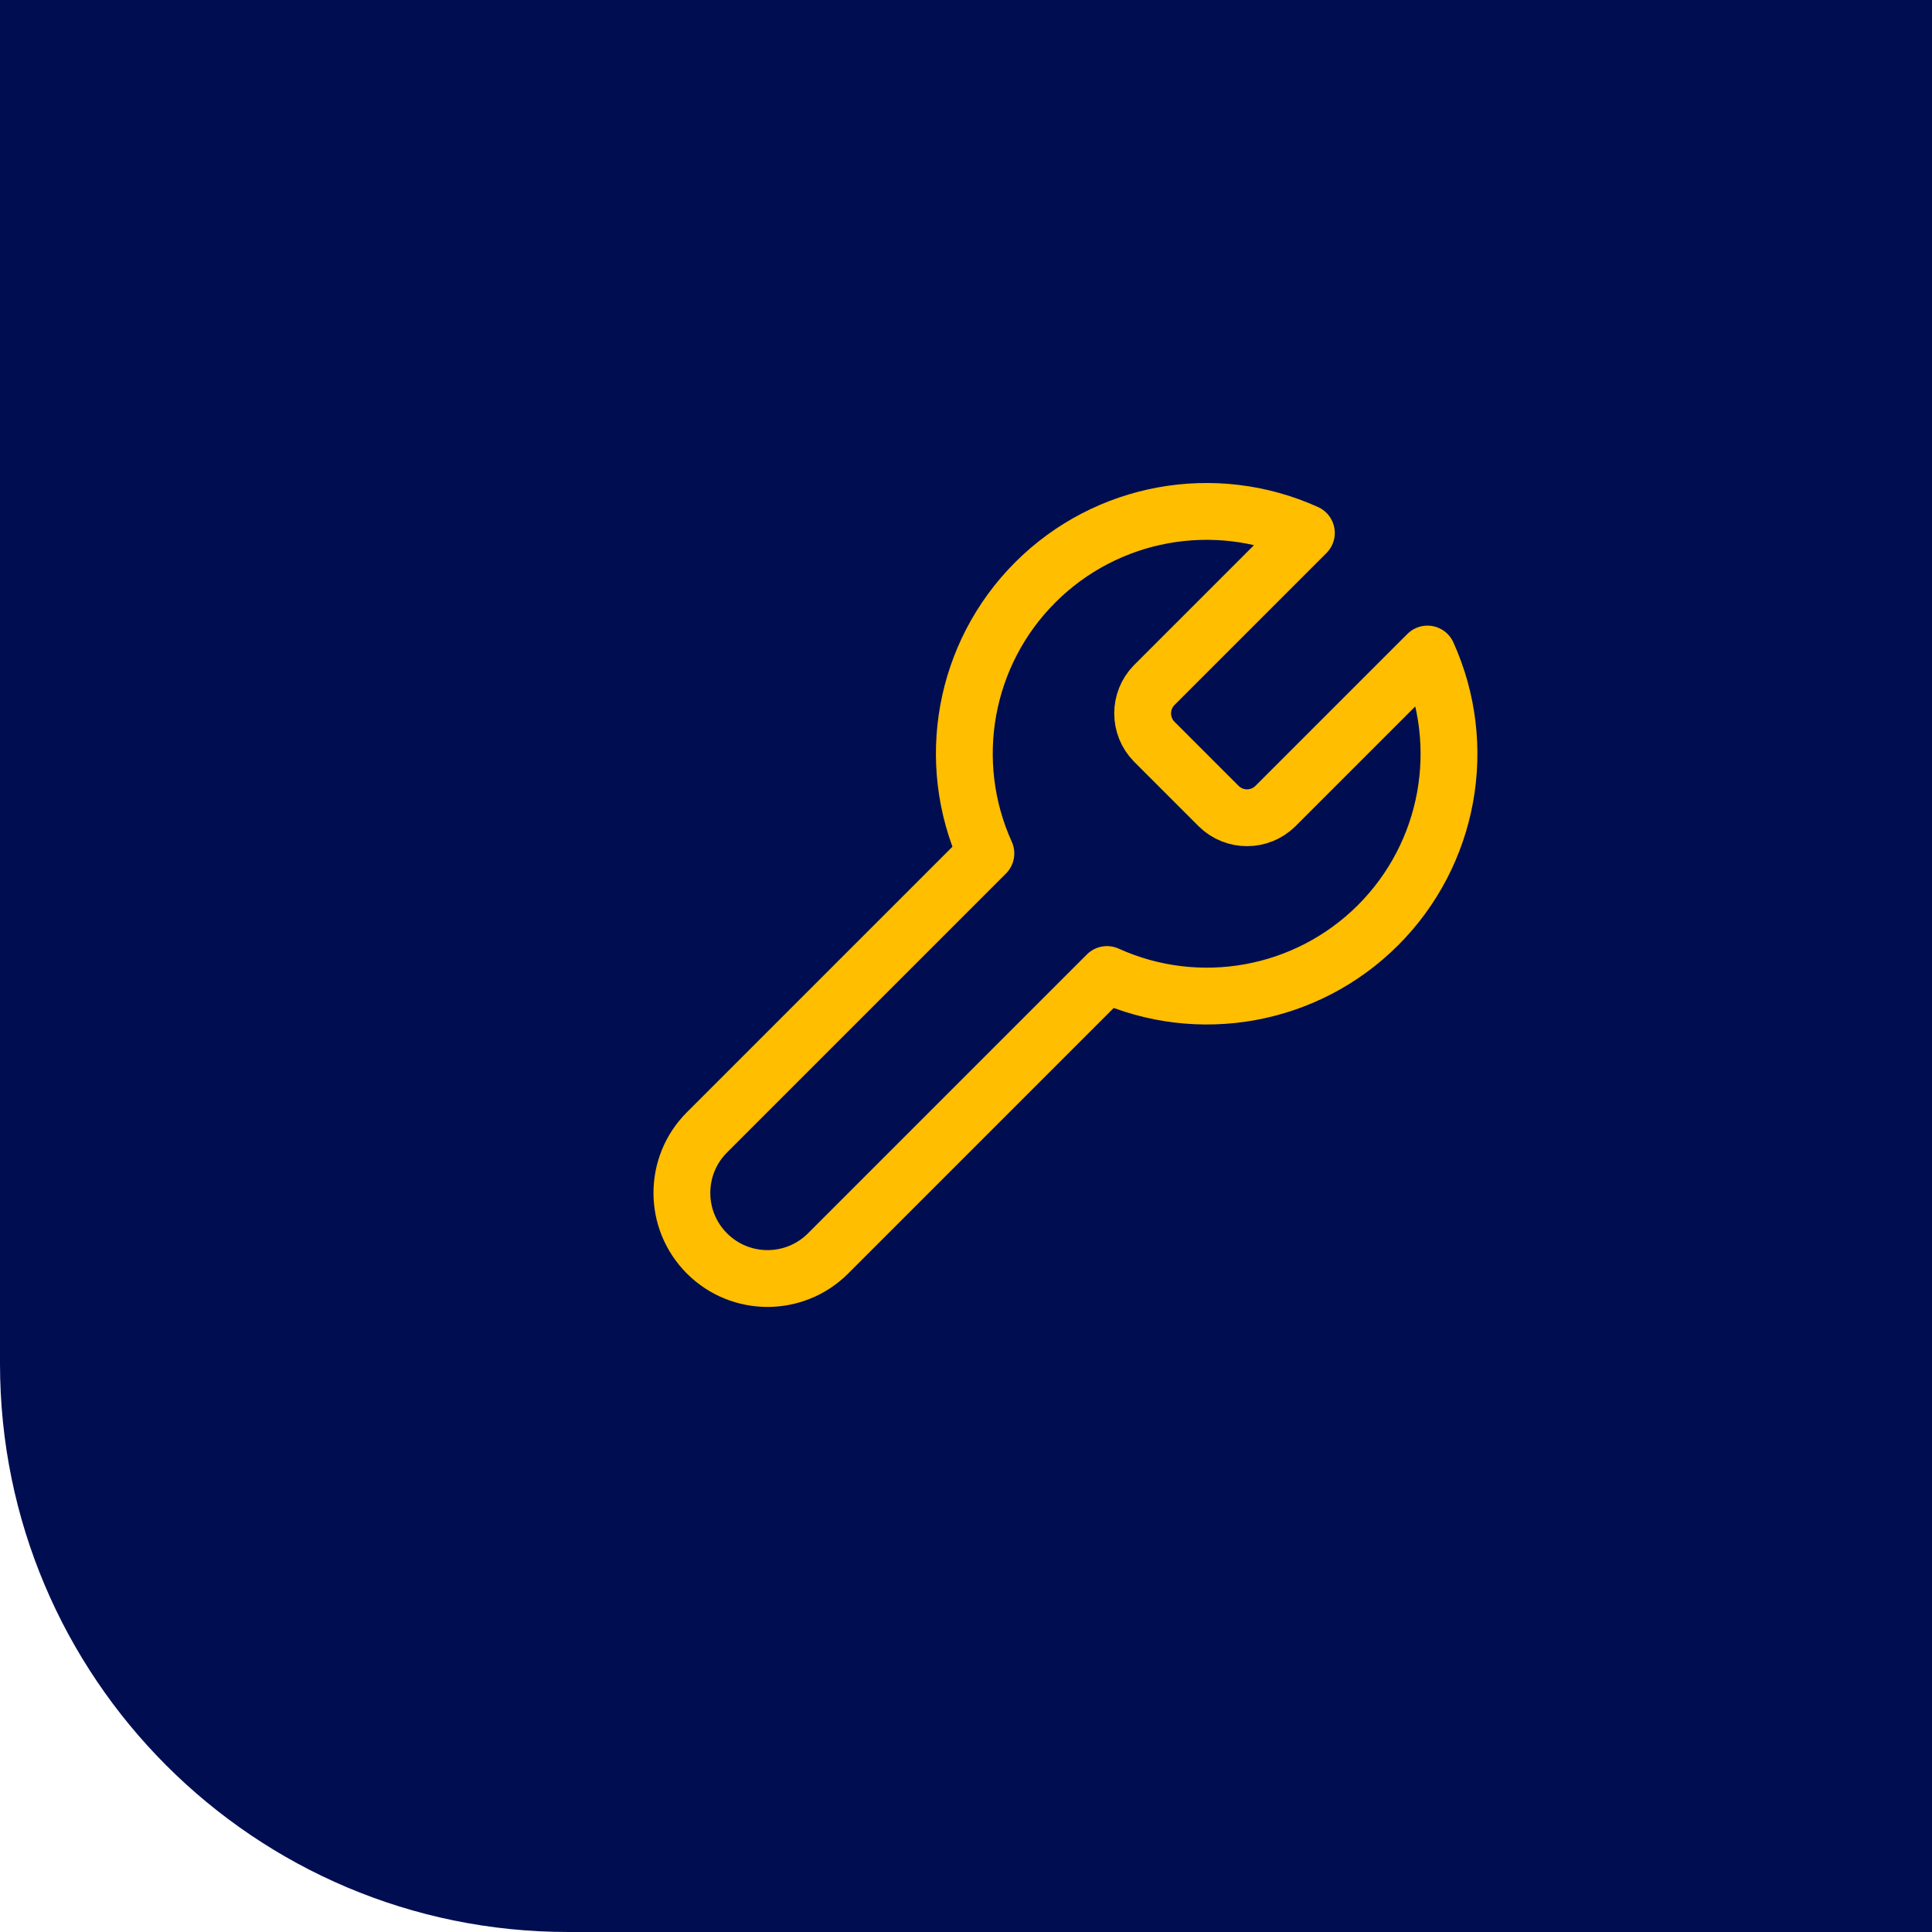
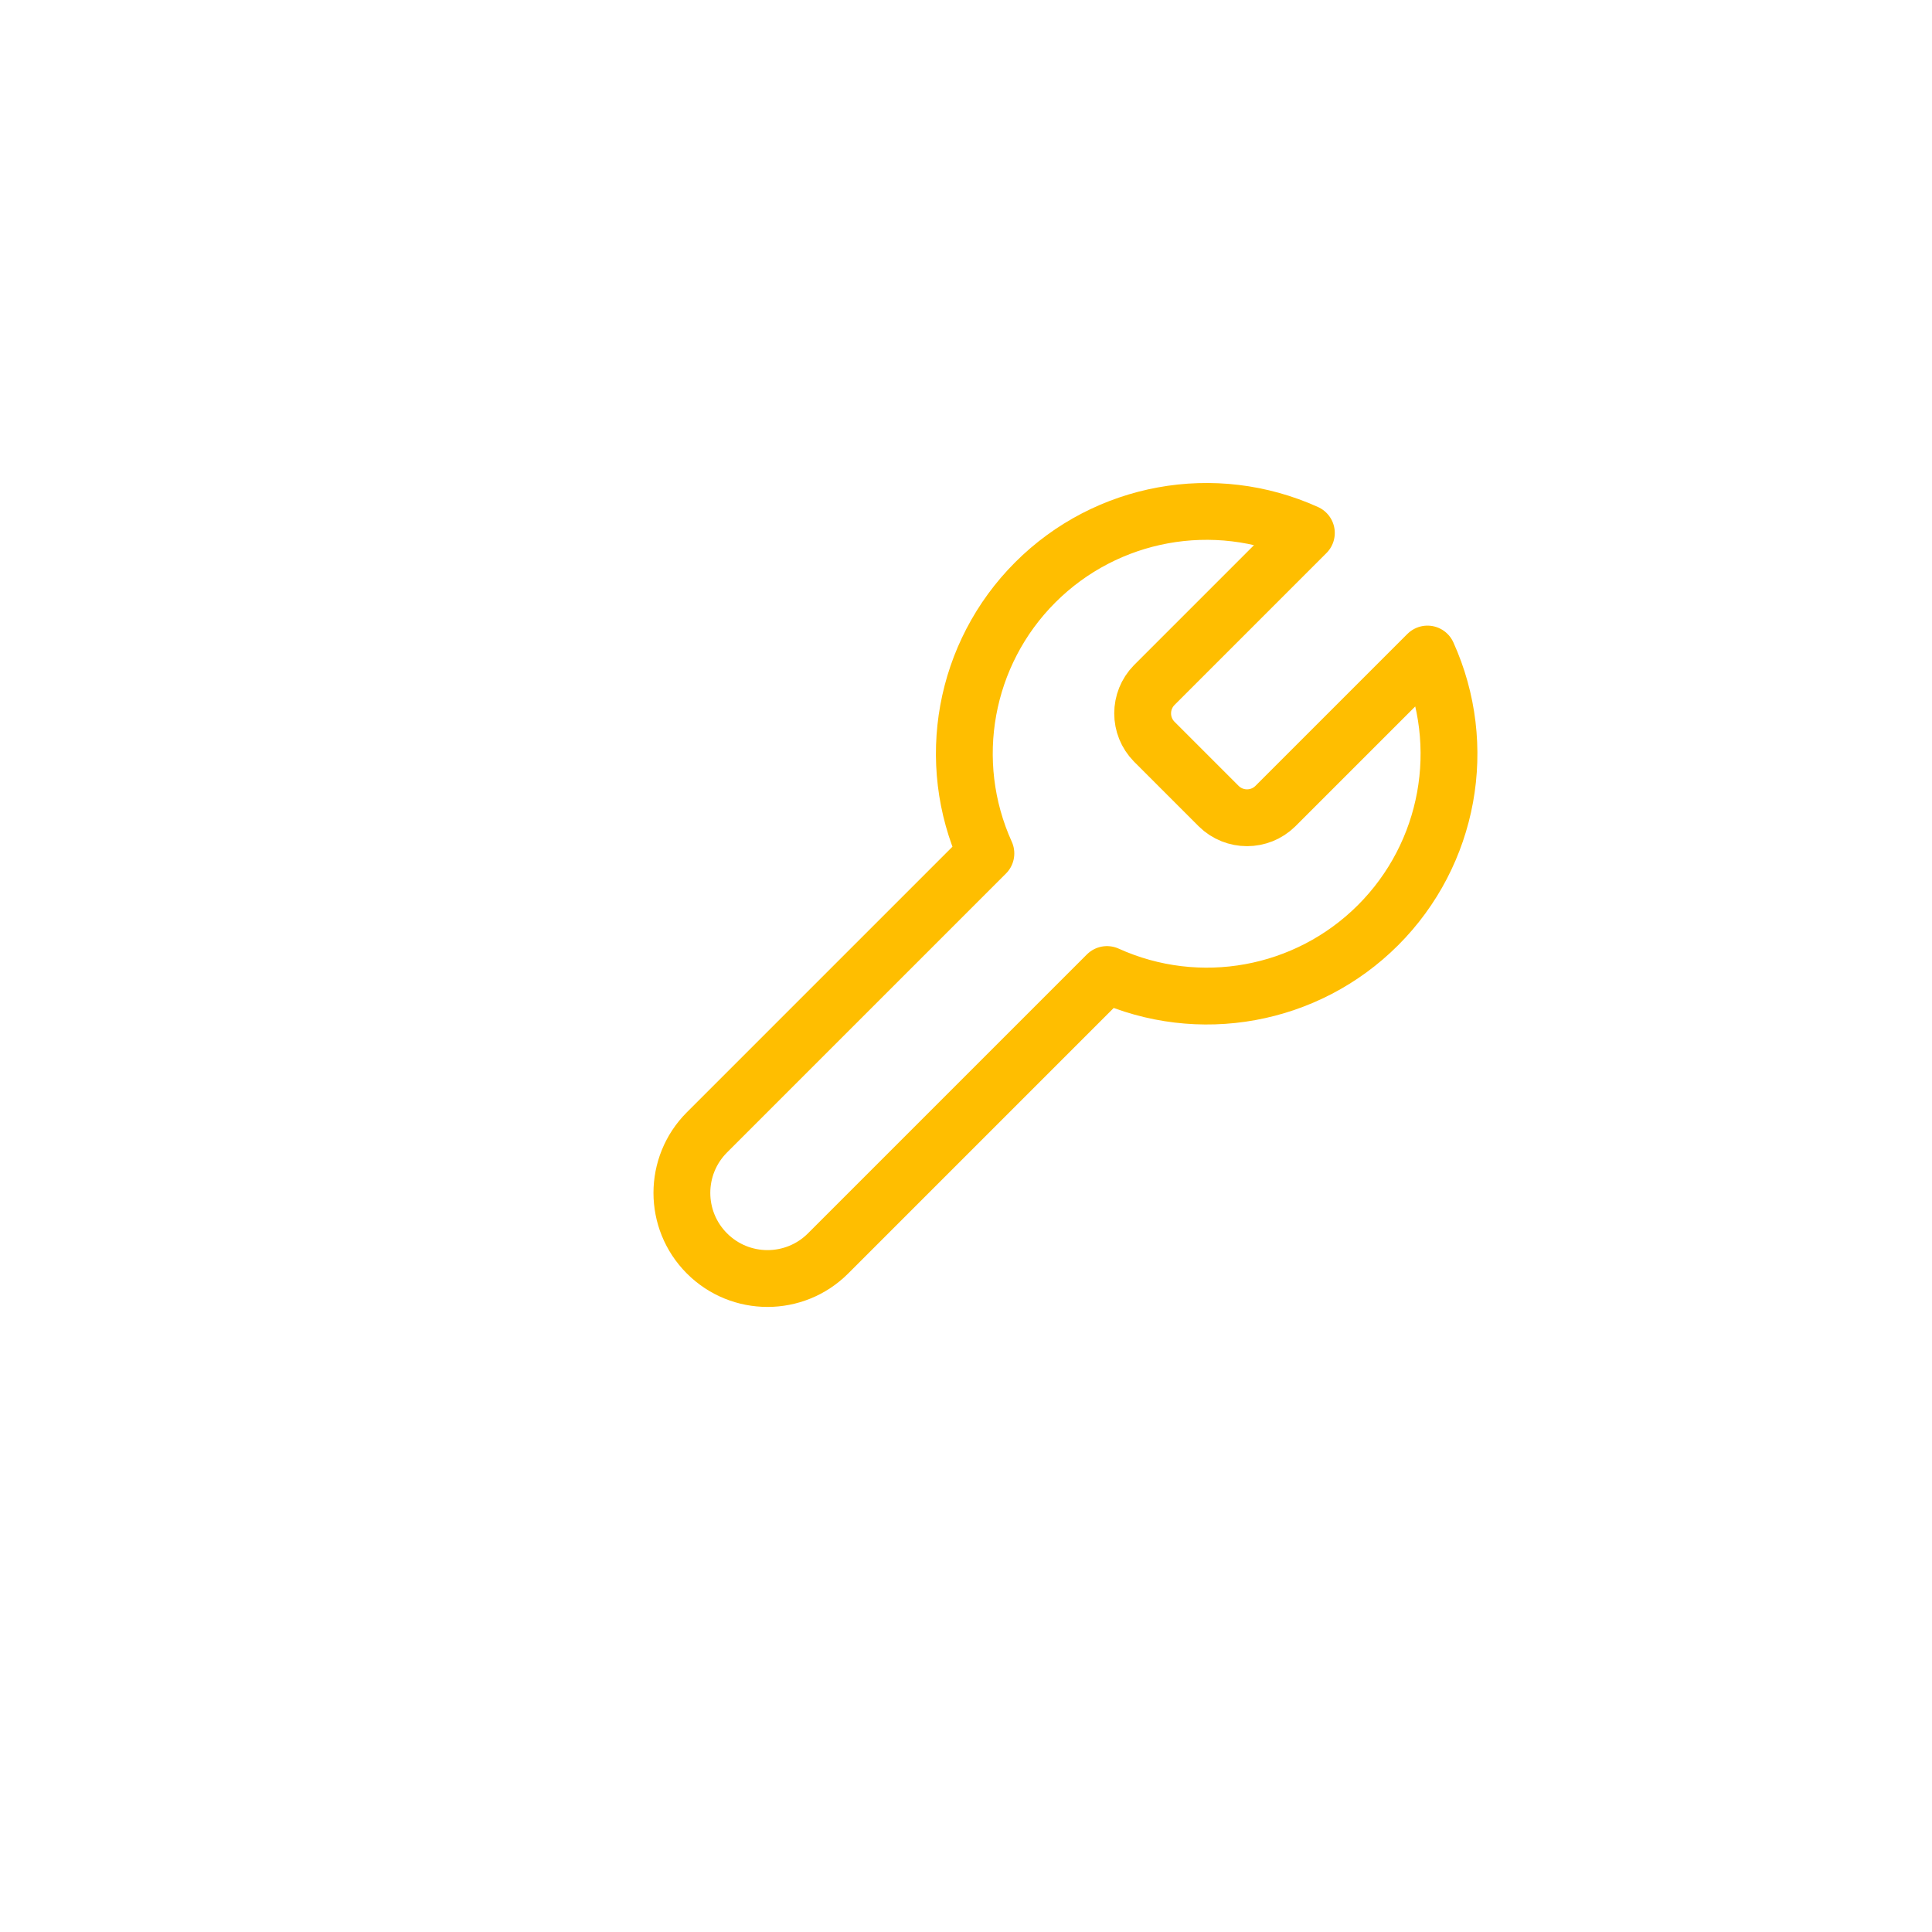
<svg xmlns="http://www.w3.org/2000/svg" width="68px" height="68px" viewBox="0 0 68 68" version="1.1">
  <title>Group 24</title>
  <g id="Icons" stroke="none" stroke-width="1" fill="none" fill-rule="evenodd">
    <g id="Corporate-M&amp;A-Expert-|-personas-|-2021-|-EN" transform="translate(-407, -2170)">
      <g id="Group-24" transform="translate(407, 2170)">
-         <path d="M0,0 L68,0 L68,68 L20,68 C8.954,68 8.45813486e-15,59.046 0,48 L0,0 L0,0 Z" id="Rectangle" fill="#000E51" />
        <g id="tool" transform="translate(24, 18)" stroke="#FFBE00" stroke-linecap="round" stroke-linejoin="round" stroke-width="2">
          <path d="M16.624,6.114 C16.082,6.667 16.082,7.551 16.624,8.103 L18.897,10.376 C19.449,10.918 20.333,10.918 20.886,10.376 L26.242,5.02 C27.704,8.253 27.012,12.053 24.503,14.562 C21.994,17.071 18.194,17.763 14.962,16.3 L5.145,26.117 C3.968,27.294 2.06,27.294 0.883,26.117 C-0.294,24.94 -0.294,23.032 0.883,21.855 L10.7,12.038 C9.237,8.806 9.929,5.006 12.438,2.497 C14.947,-0.012 18.747,-0.704 21.98,0.758 L16.638,6.1 L16.624,6.114 Z" id="Path" />
        </g>
      </g>
    </g>
  </g>
</svg>